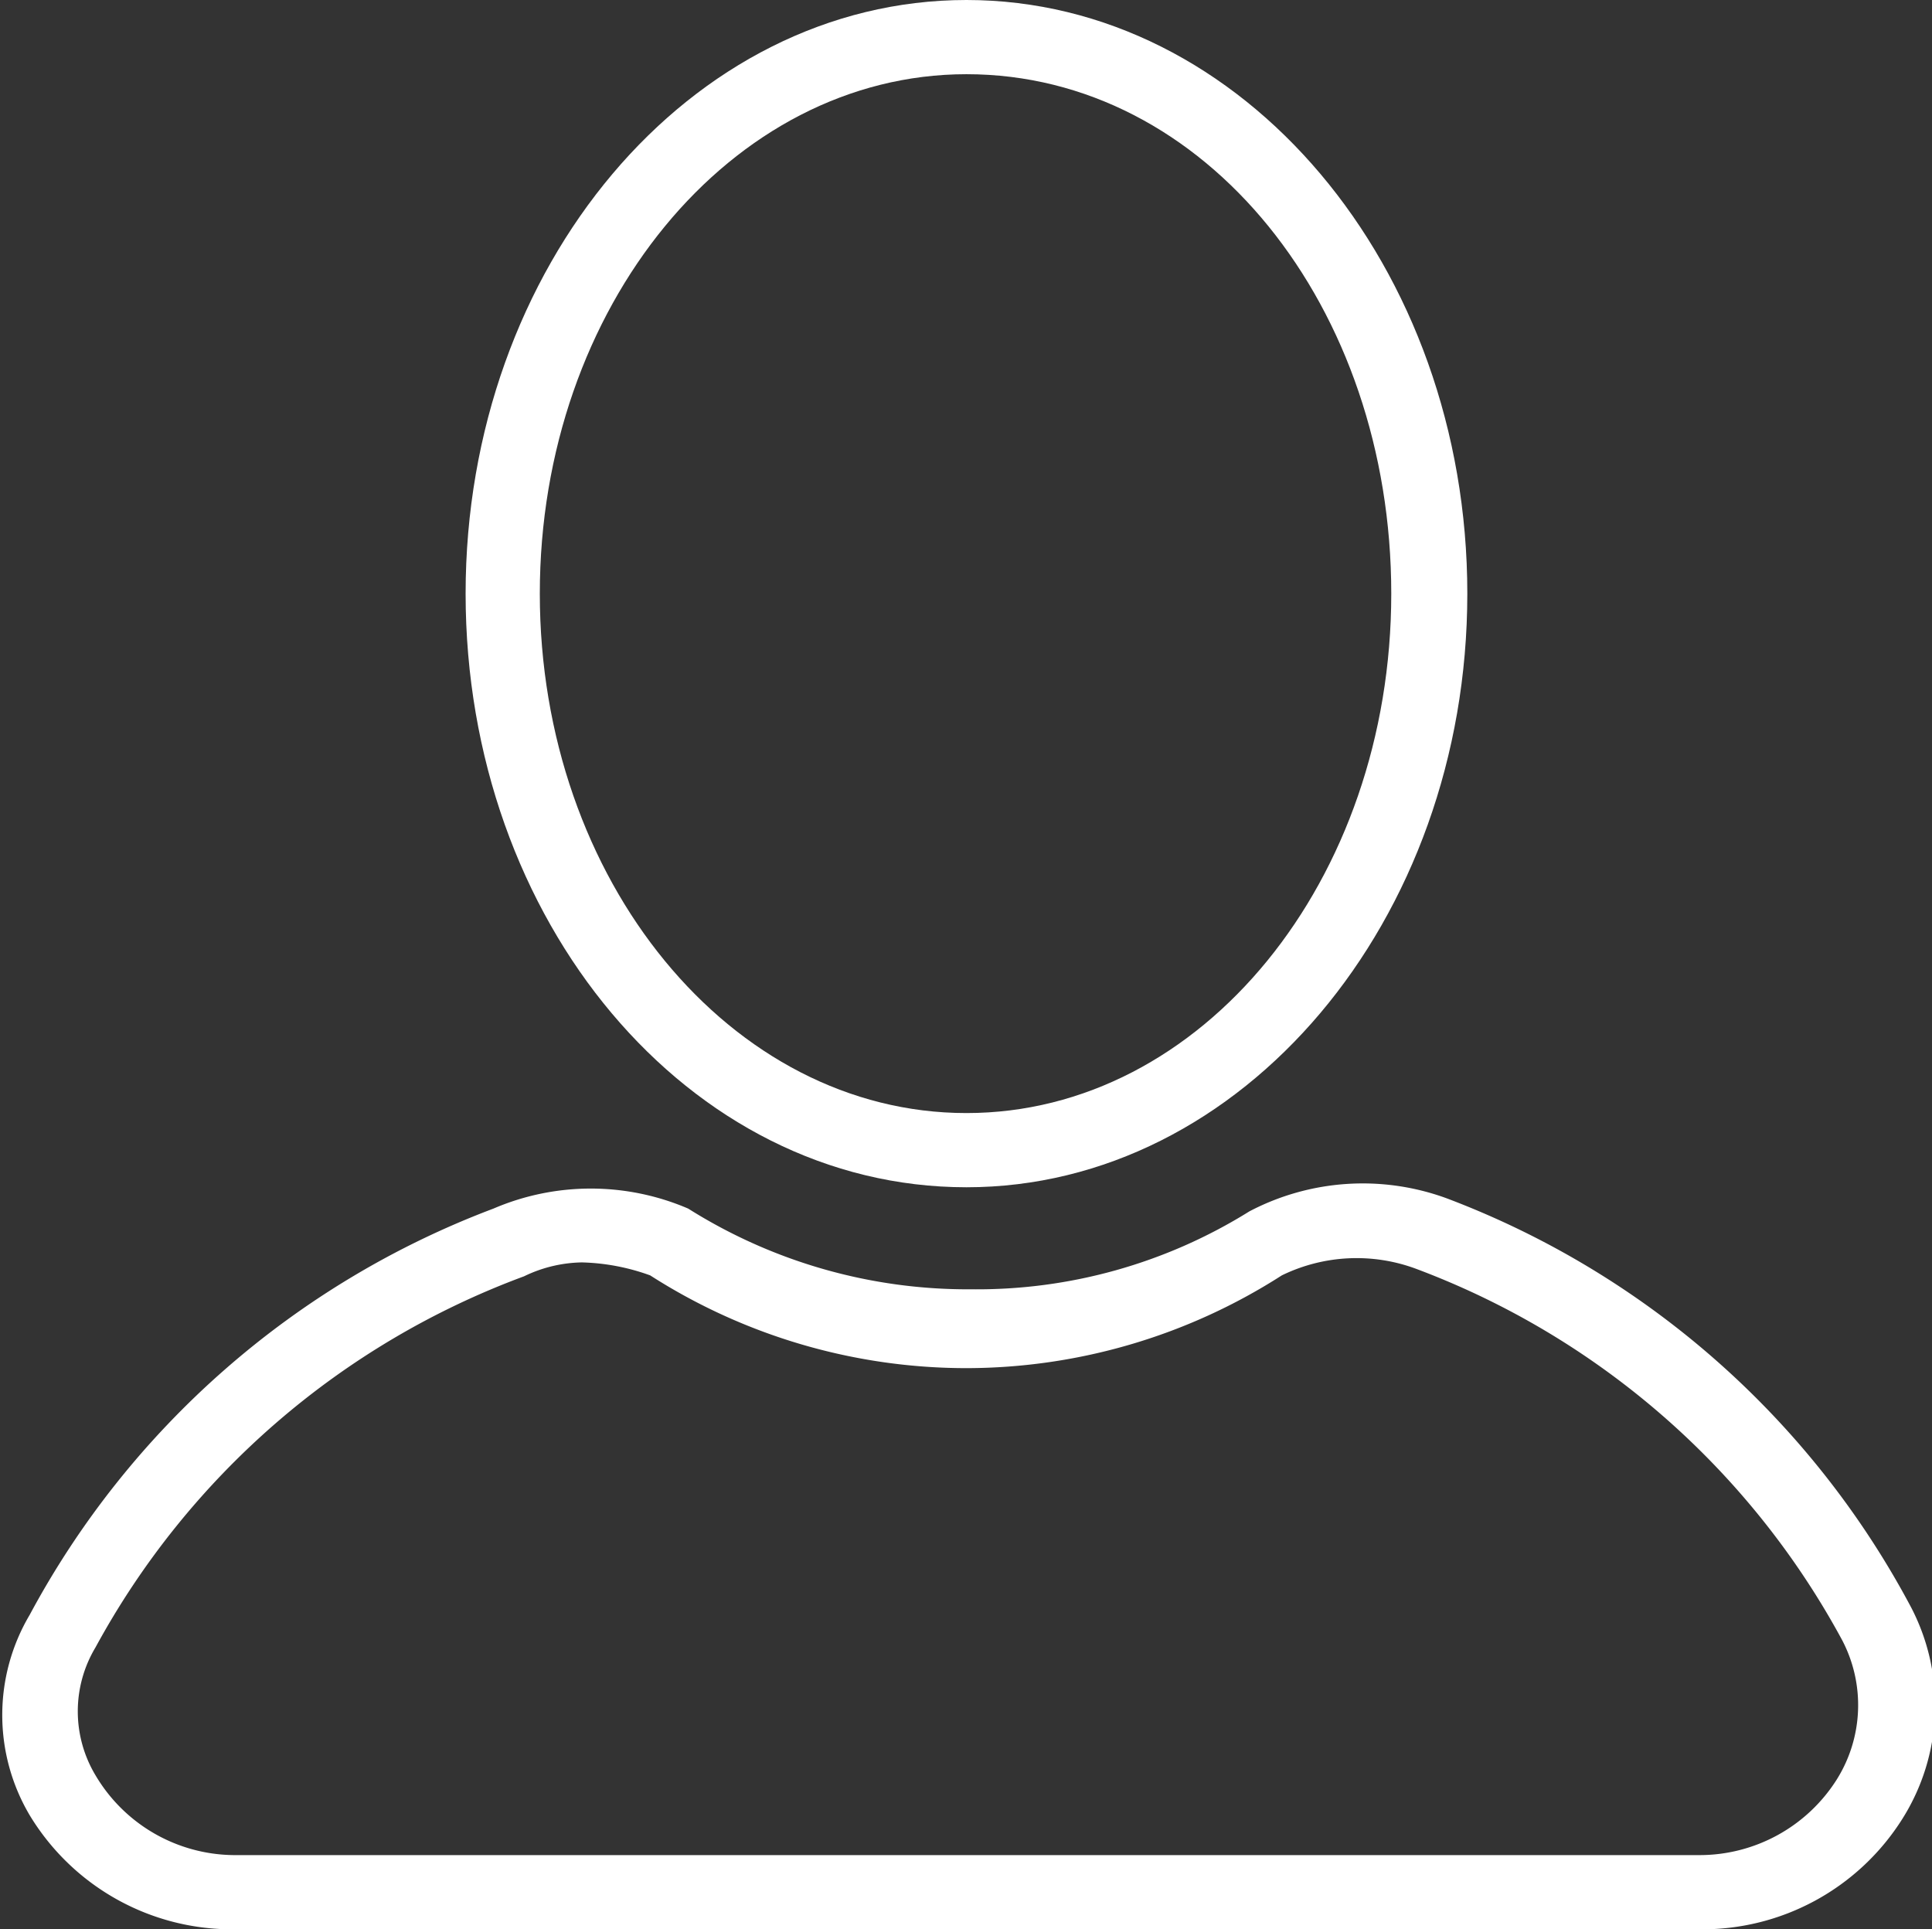
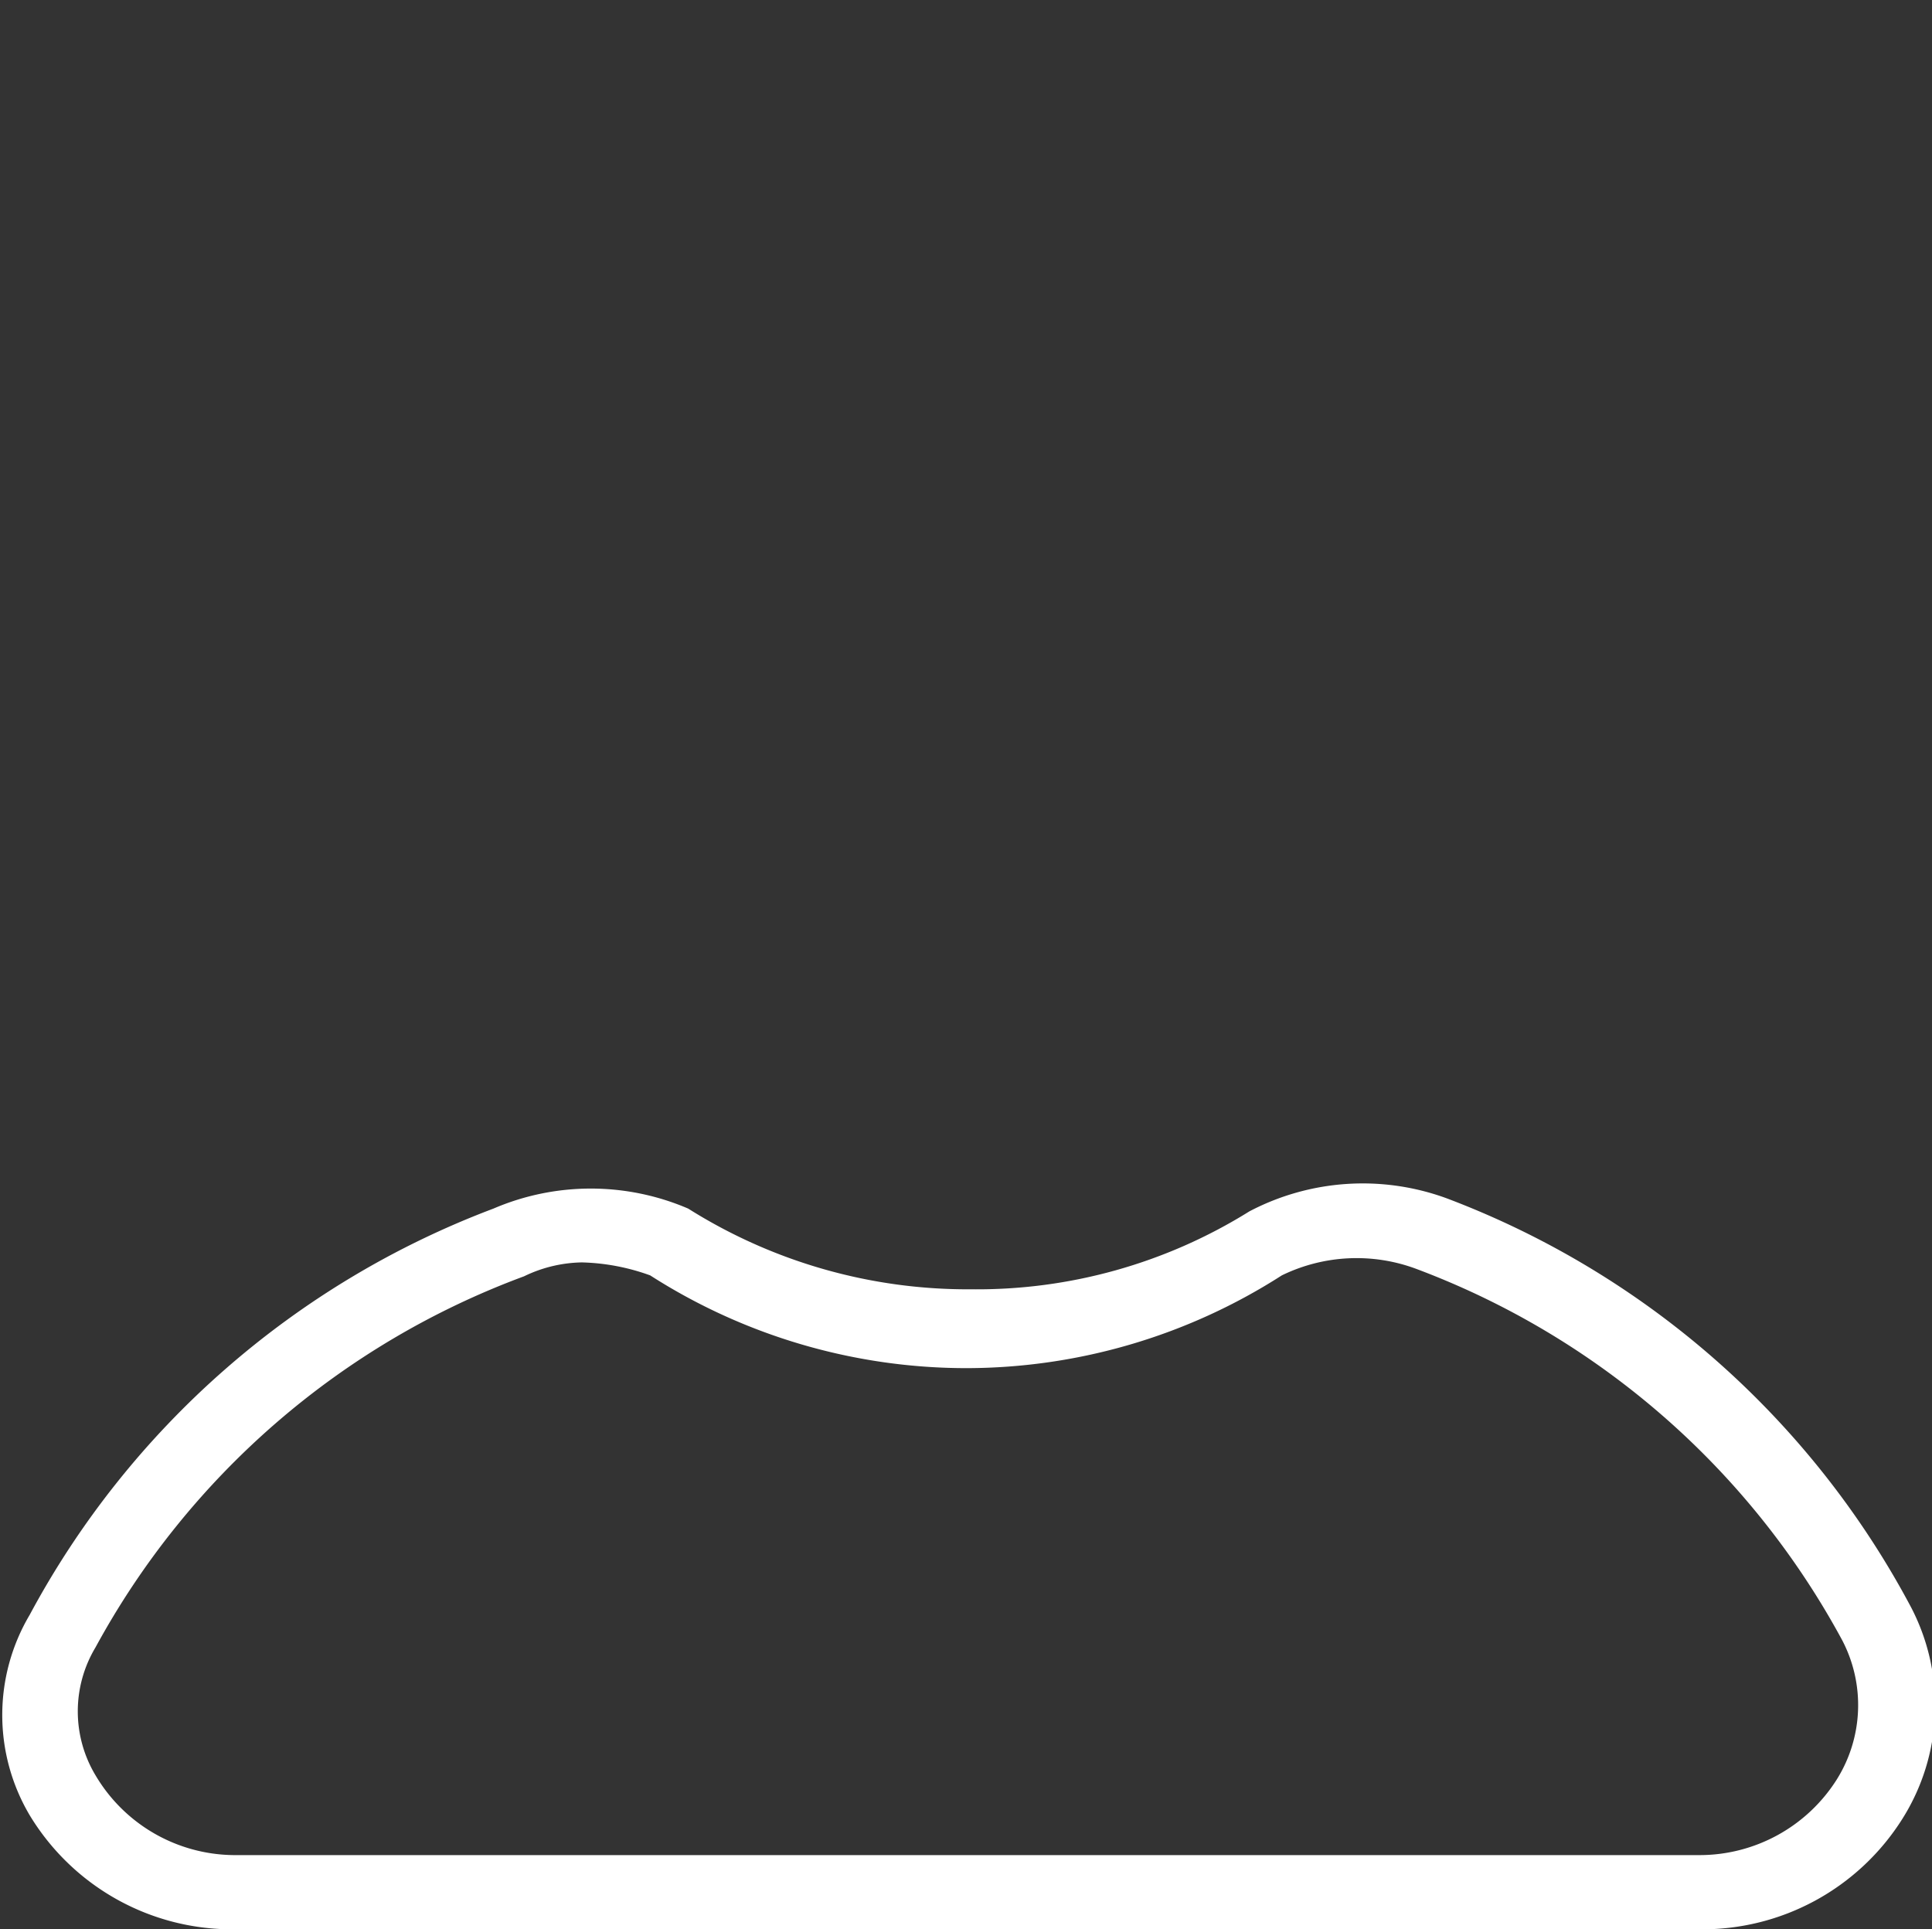
<svg xmlns="http://www.w3.org/2000/svg" viewBox="0 0 20.83 20.8">
  <rect x="0" y="0" width="20.83" height="20.8" fill="#333333" stroke="none" />
  <title>compte</title>
  <g>
-     <path d="M10.42,12.8c-3,0-5.4-2.87-5.4-6.4S7.44,0,10.42,0s5.4,2.87,5.4,6.4S13.39,12.8,10.42,12.8Zm0-12c-2.54,0-4.6,2.51-4.6,5.6S7.88,12,10.42,12,15,9.49,15,6.4,13,.8,10.42.8Z" fill="#ffffff" />
    <path d="M18.32,20.8H2.52a2.55,2.55,0,0,1-2.2-1.23,2.12,2.12,0,0,1,0-2.16,9.46,9.46,0,0,1,5-4.38,2.66,2.66,0,0,1,2.1,0,5.65,5.65,0,0,0,3.05.87,5.55,5.55,0,0,0,3-.84,2.63,2.63,0,0,1,2.13-.14,9.45,9.45,0,0,1,5,4.4h0a2.29,2.29,0,0,1-.09,2.29A2.55,2.55,0,0,1,18.32,20.8Zm-12-7.19a1.48,1.48,0,0,0-.67.15,8.69,8.69,0,0,0-4.62,4,1.34,1.34,0,0,0,0,1.38A1.75,1.75,0,0,0,2.52,20h15.8a1.75,1.75,0,0,0,1.48-.81,1.51,1.51,0,0,0,.06-1.51h0a8.68,8.68,0,0,0-4.59-4,1.84,1.84,0,0,0-1.45.07,6.31,6.31,0,0,1-3.4,1,6.32,6.32,0,0,1-3.41-1A2.32,2.32,0,0,0,6.27,13.61Z" fill="#ffffff" />
  </g>
</svg>